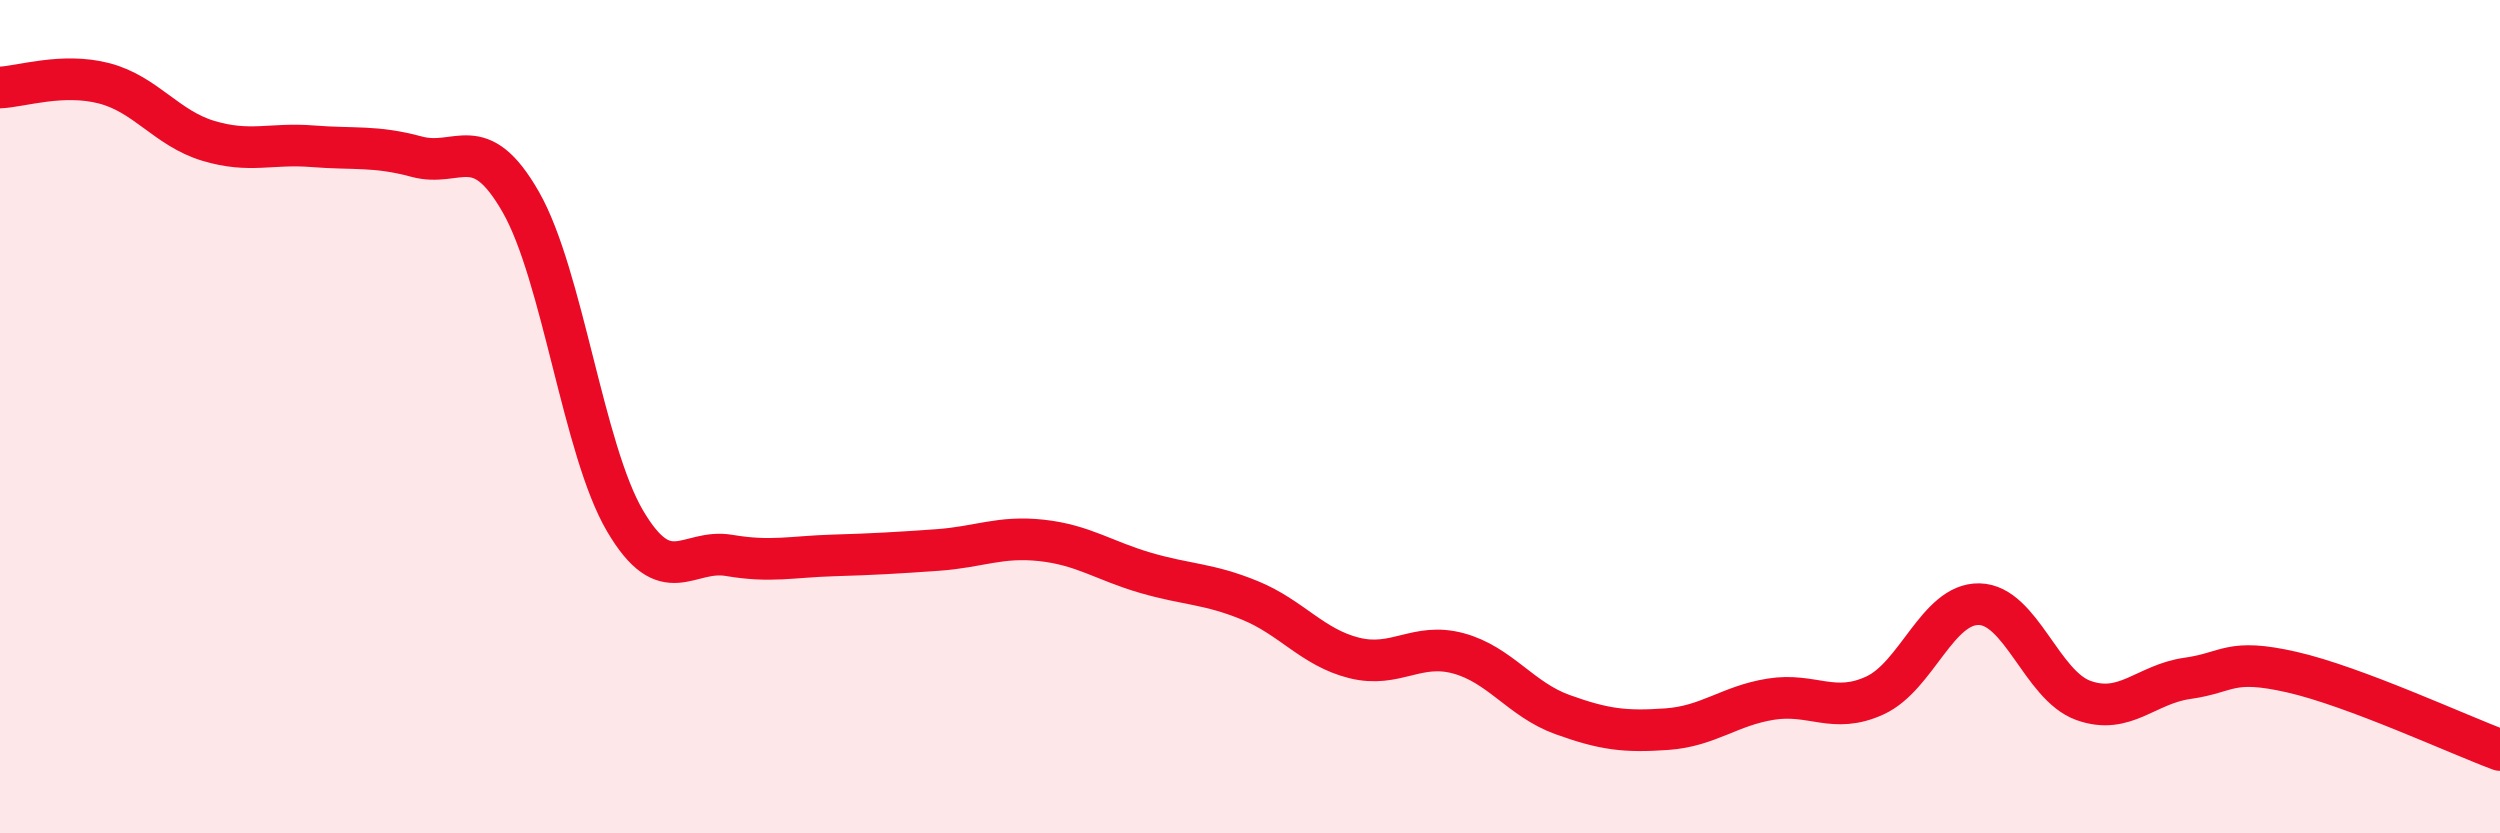
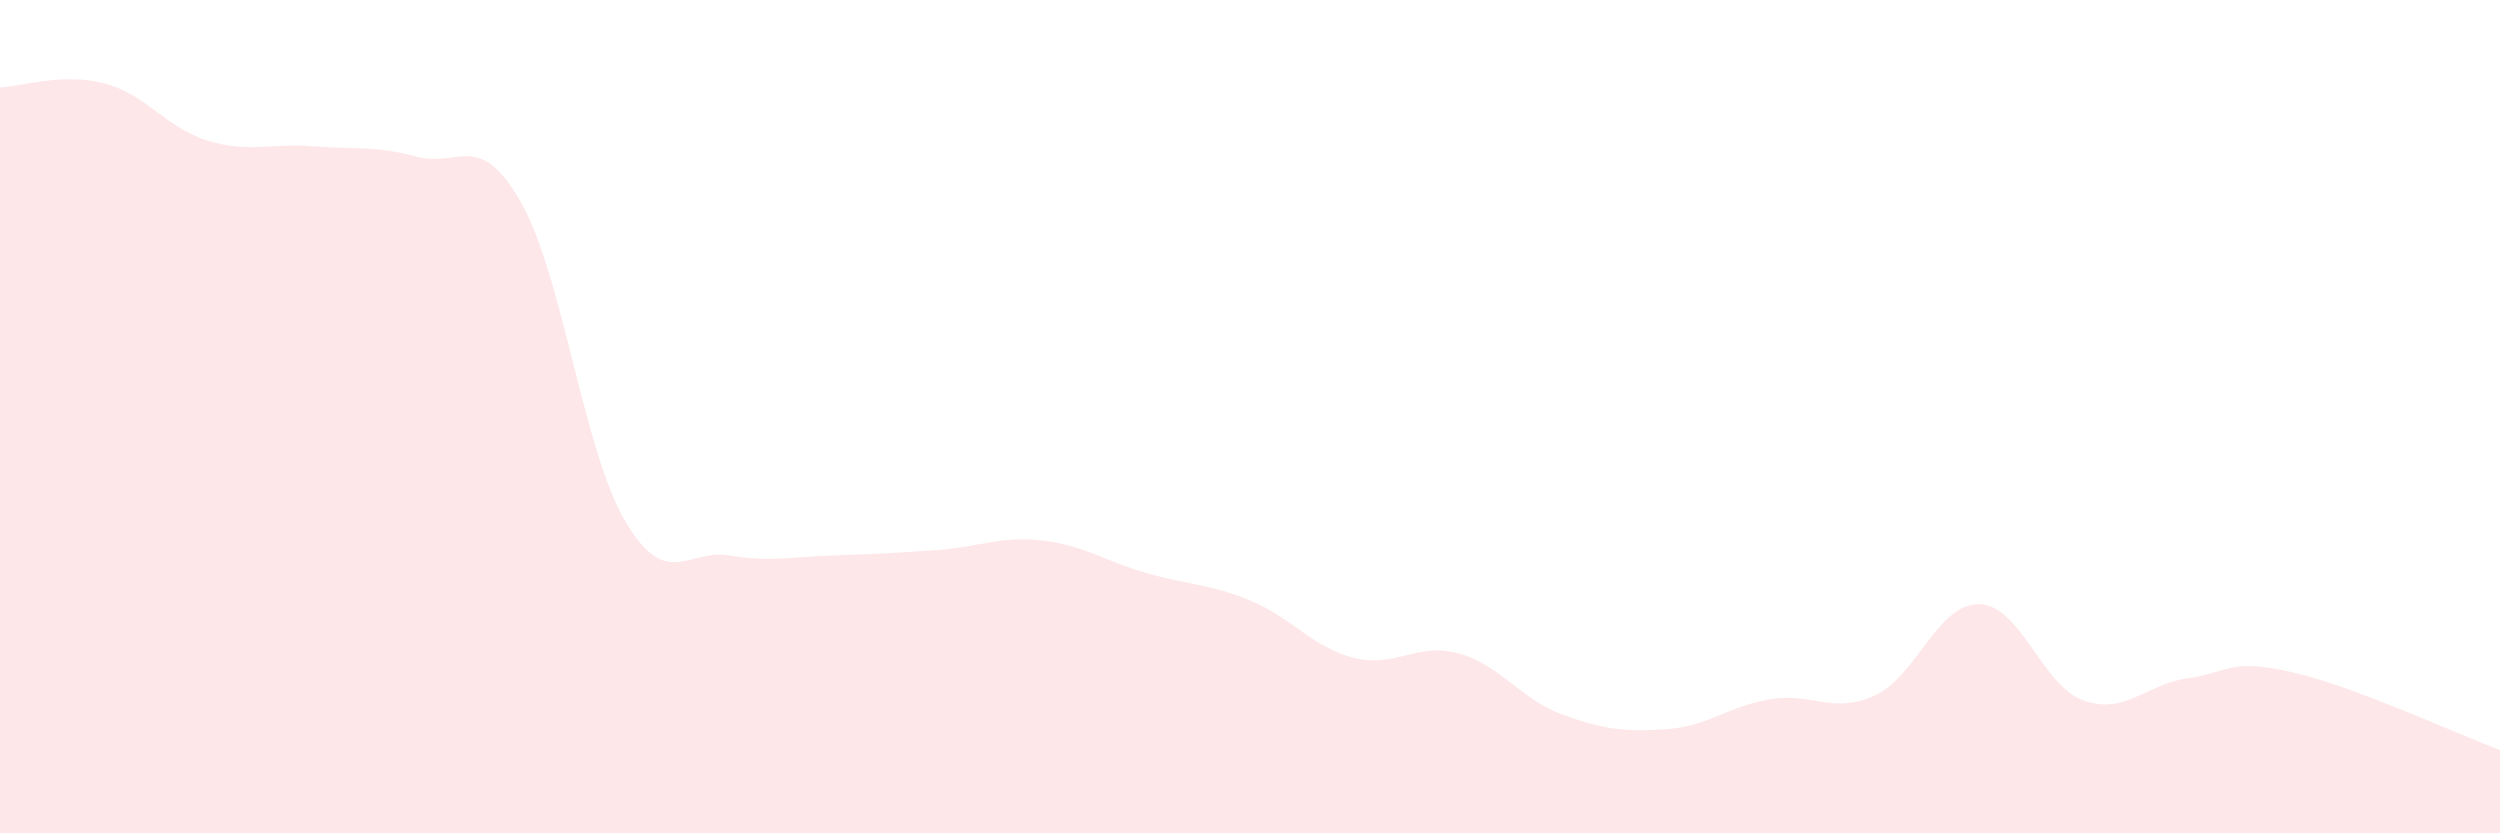
<svg xmlns="http://www.w3.org/2000/svg" width="60" height="20" viewBox="0 0 60 20">
  <path d="M 0,2.1 C 0.5,2.08 1.5,1.74 2.5,2 C 3.5,2.26 4,3.08 5,3.38 C 6,3.68 6.5,3.43 7.5,3.51 C 8.5,3.59 9,3.49 10,3.76 C 11,4.03 11.5,3.1 12.5,4.85 C 13.5,6.6 14,10.8 15,12.5 C 16,14.2 16.5,13.16 17.5,13.33 C 18.5,13.5 19,13.36 20,13.33 C 21,13.3 21.5,13.27 22.5,13.2 C 23.5,13.13 24,12.86 25,12.97 C 26,13.08 26.5,13.46 27.5,13.75 C 28.5,14.04 29,14 30,14.41 C 31,14.82 31.5,15.54 32.5,15.79 C 33.5,16.04 34,15.41 35,15.68 C 36,15.95 36.5,16.79 37.5,17.15 C 38.5,17.51 39,17.57 40,17.5 C 41,17.43 41.5,16.94 42.5,16.78 C 43.5,16.62 44,17.15 45,16.69 C 46,16.23 46.5,14.48 47.5,14.5 C 48.5,14.52 49,16.45 50,16.81 C 51,17.17 51.5,16.42 52.5,16.28 C 53.5,16.14 53.5,15.79 55,16.13 C 56.5,16.47 59,17.63 60,18L60 20L0 20Z" fill="#EB0A25" opacity="0.1" stroke-linecap="round" stroke-linejoin="round" />
-   <path d="M 0,2.1 C 0.5,2.08 1.5,1.74 2.5,2 C 3.5,2.26 4,3.08 5,3.38 C 6,3.68 6.5,3.43 7.5,3.51 C 8.5,3.59 9,3.49 10,3.76 C 11,4.03 11.5,3.1 12.5,4.85 C 13.5,6.6 14,10.8 15,12.5 C 16,14.2 16.5,13.16 17.5,13.33 C 18.5,13.5 19,13.36 20,13.33 C 21,13.3 21.5,13.27 22.5,13.2 C 23.5,13.13 24,12.86 25,12.97 C 26,13.08 26.5,13.46 27.5,13.75 C 28.5,14.04 29,14 30,14.41 C 31,14.82 31.5,15.54 32.5,15.79 C 33.5,16.04 34,15.41 35,15.68 C 36,15.95 36.5,16.79 37.5,17.15 C 38.5,17.51 39,17.57 40,17.5 C 41,17.43 41.5,16.94 42.5,16.78 C 43.5,16.62 44,17.15 45,16.69 C 46,16.23 46.5,14.48 47.5,14.5 C 48.5,14.52 49,16.45 50,16.81 C 51,17.17 51.5,16.42 52.5,16.28 C 53.5,16.14 53.5,15.79 55,16.13 C 56.5,16.47 59,17.63 60,18" stroke="#EB0A25" stroke-width="1" fill="none" stroke-linecap="round" stroke-linejoin="round" />
</svg>